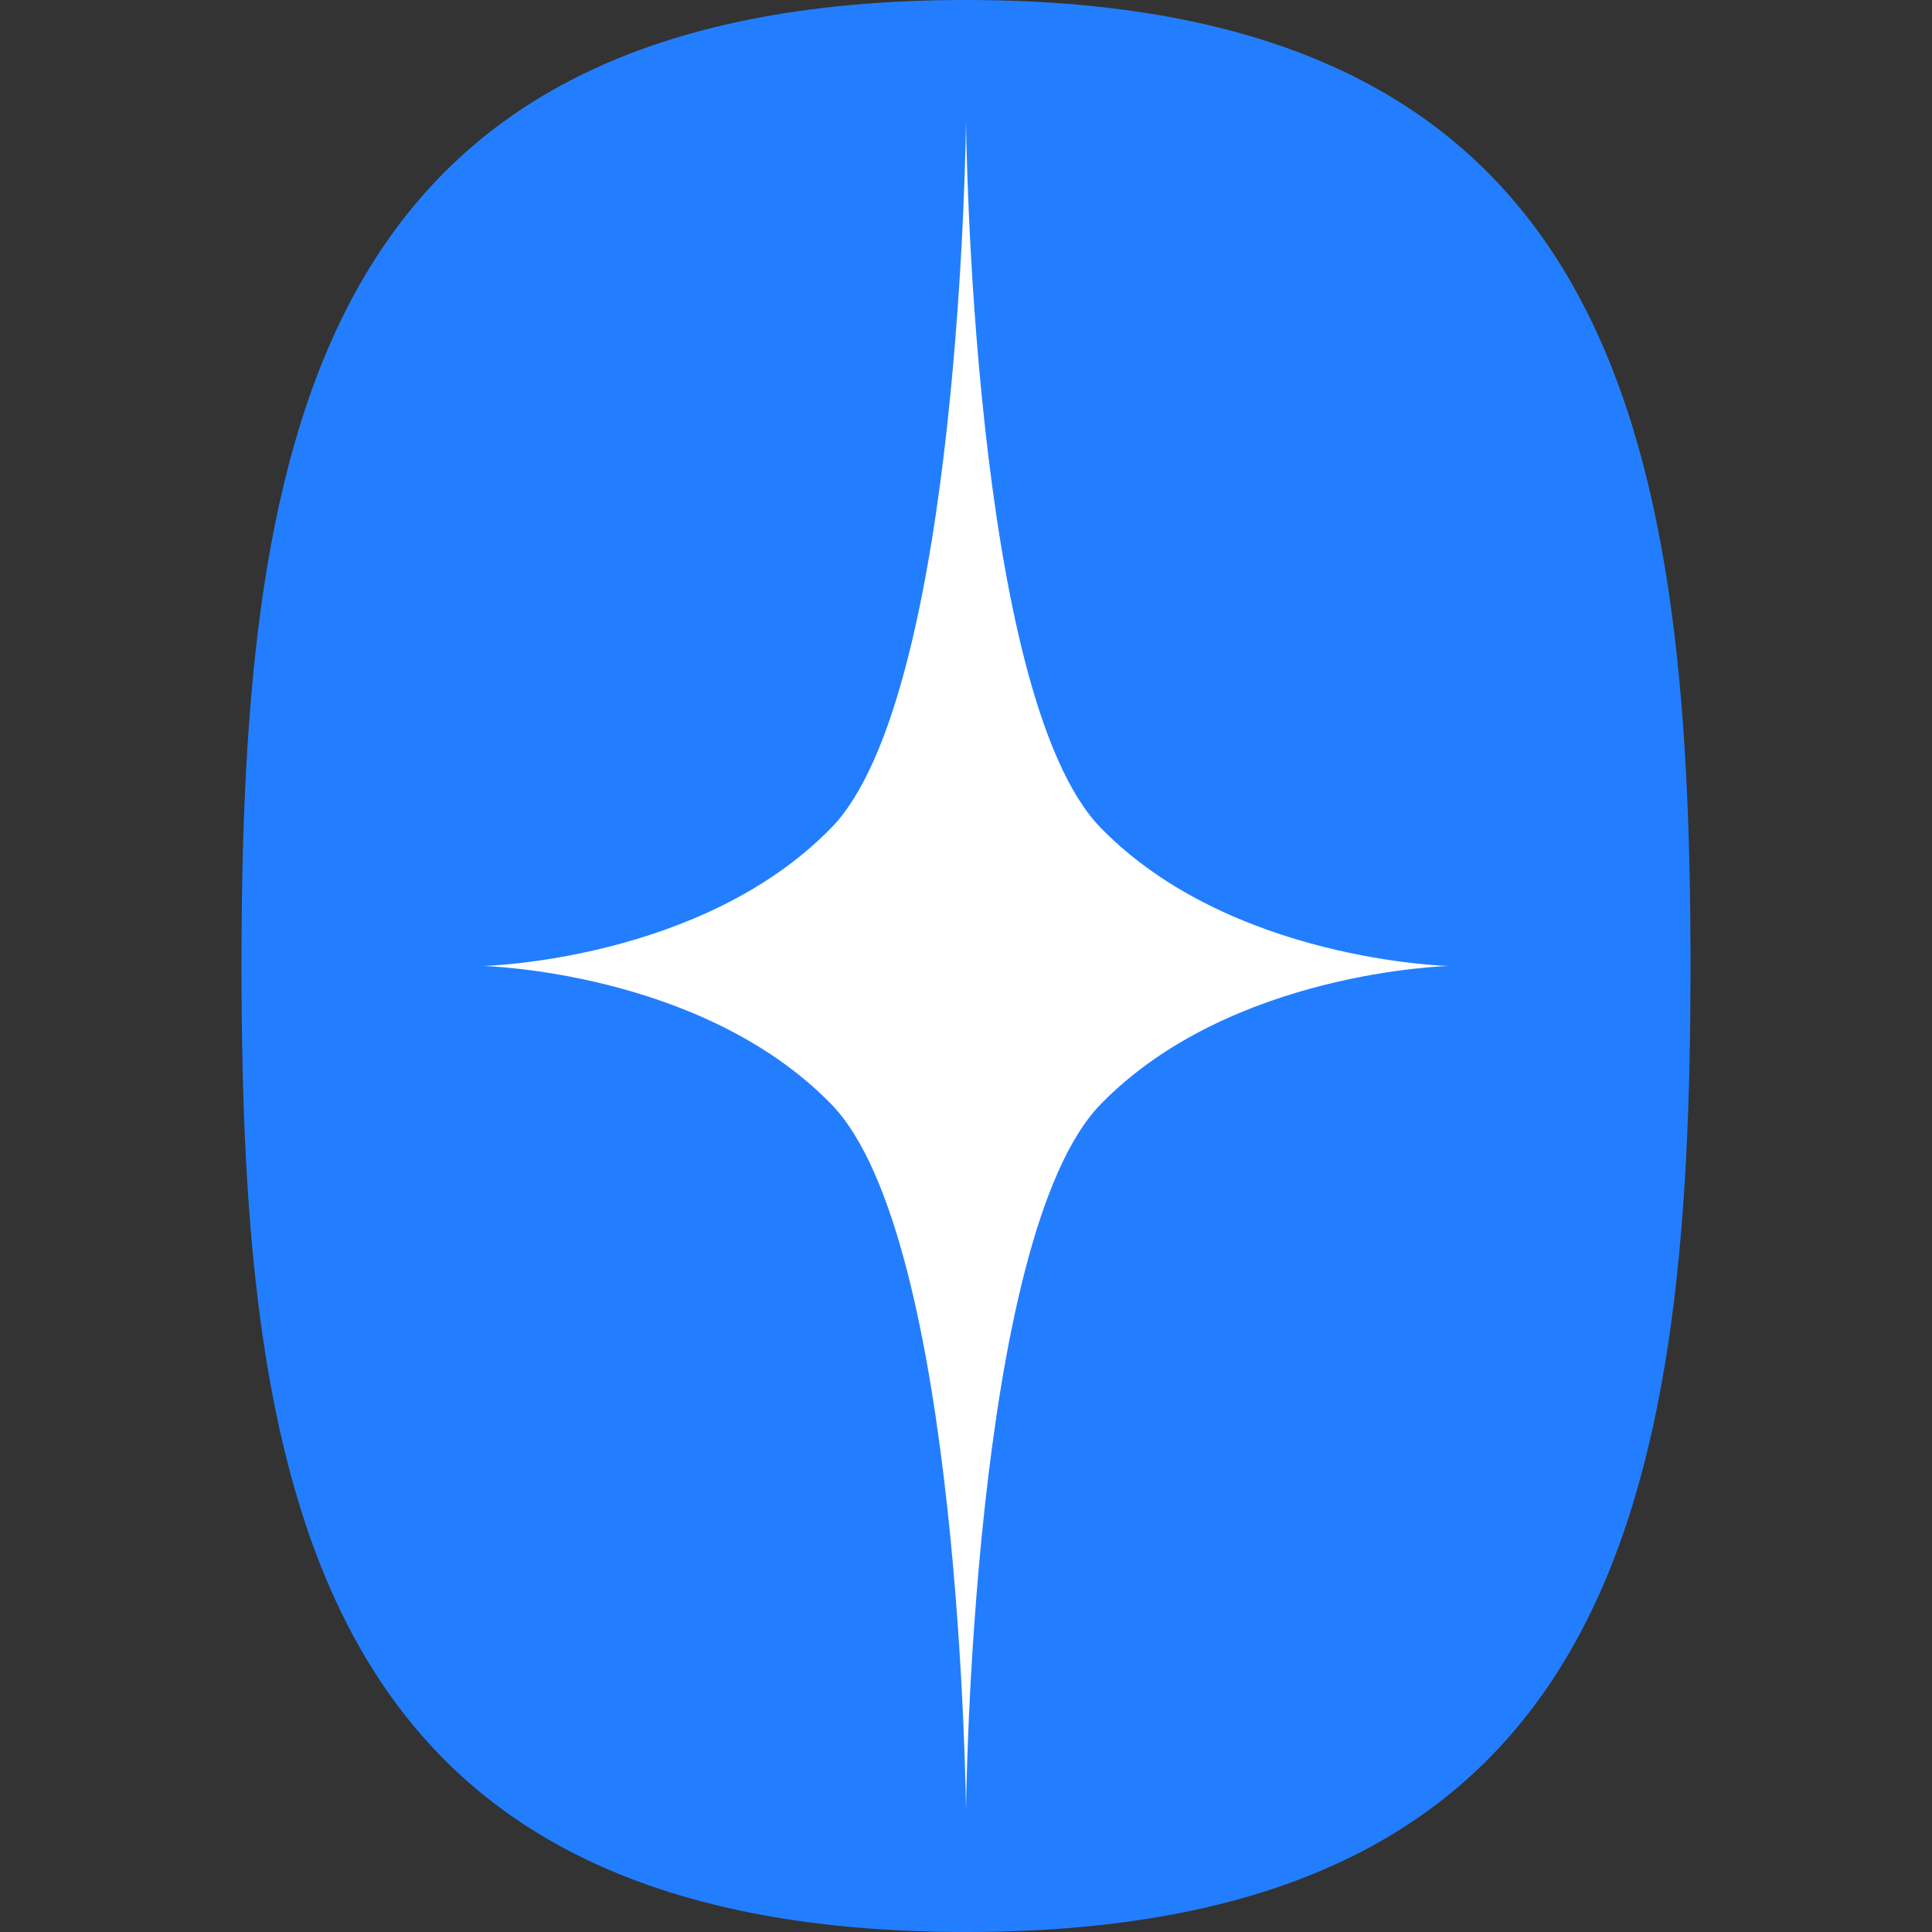
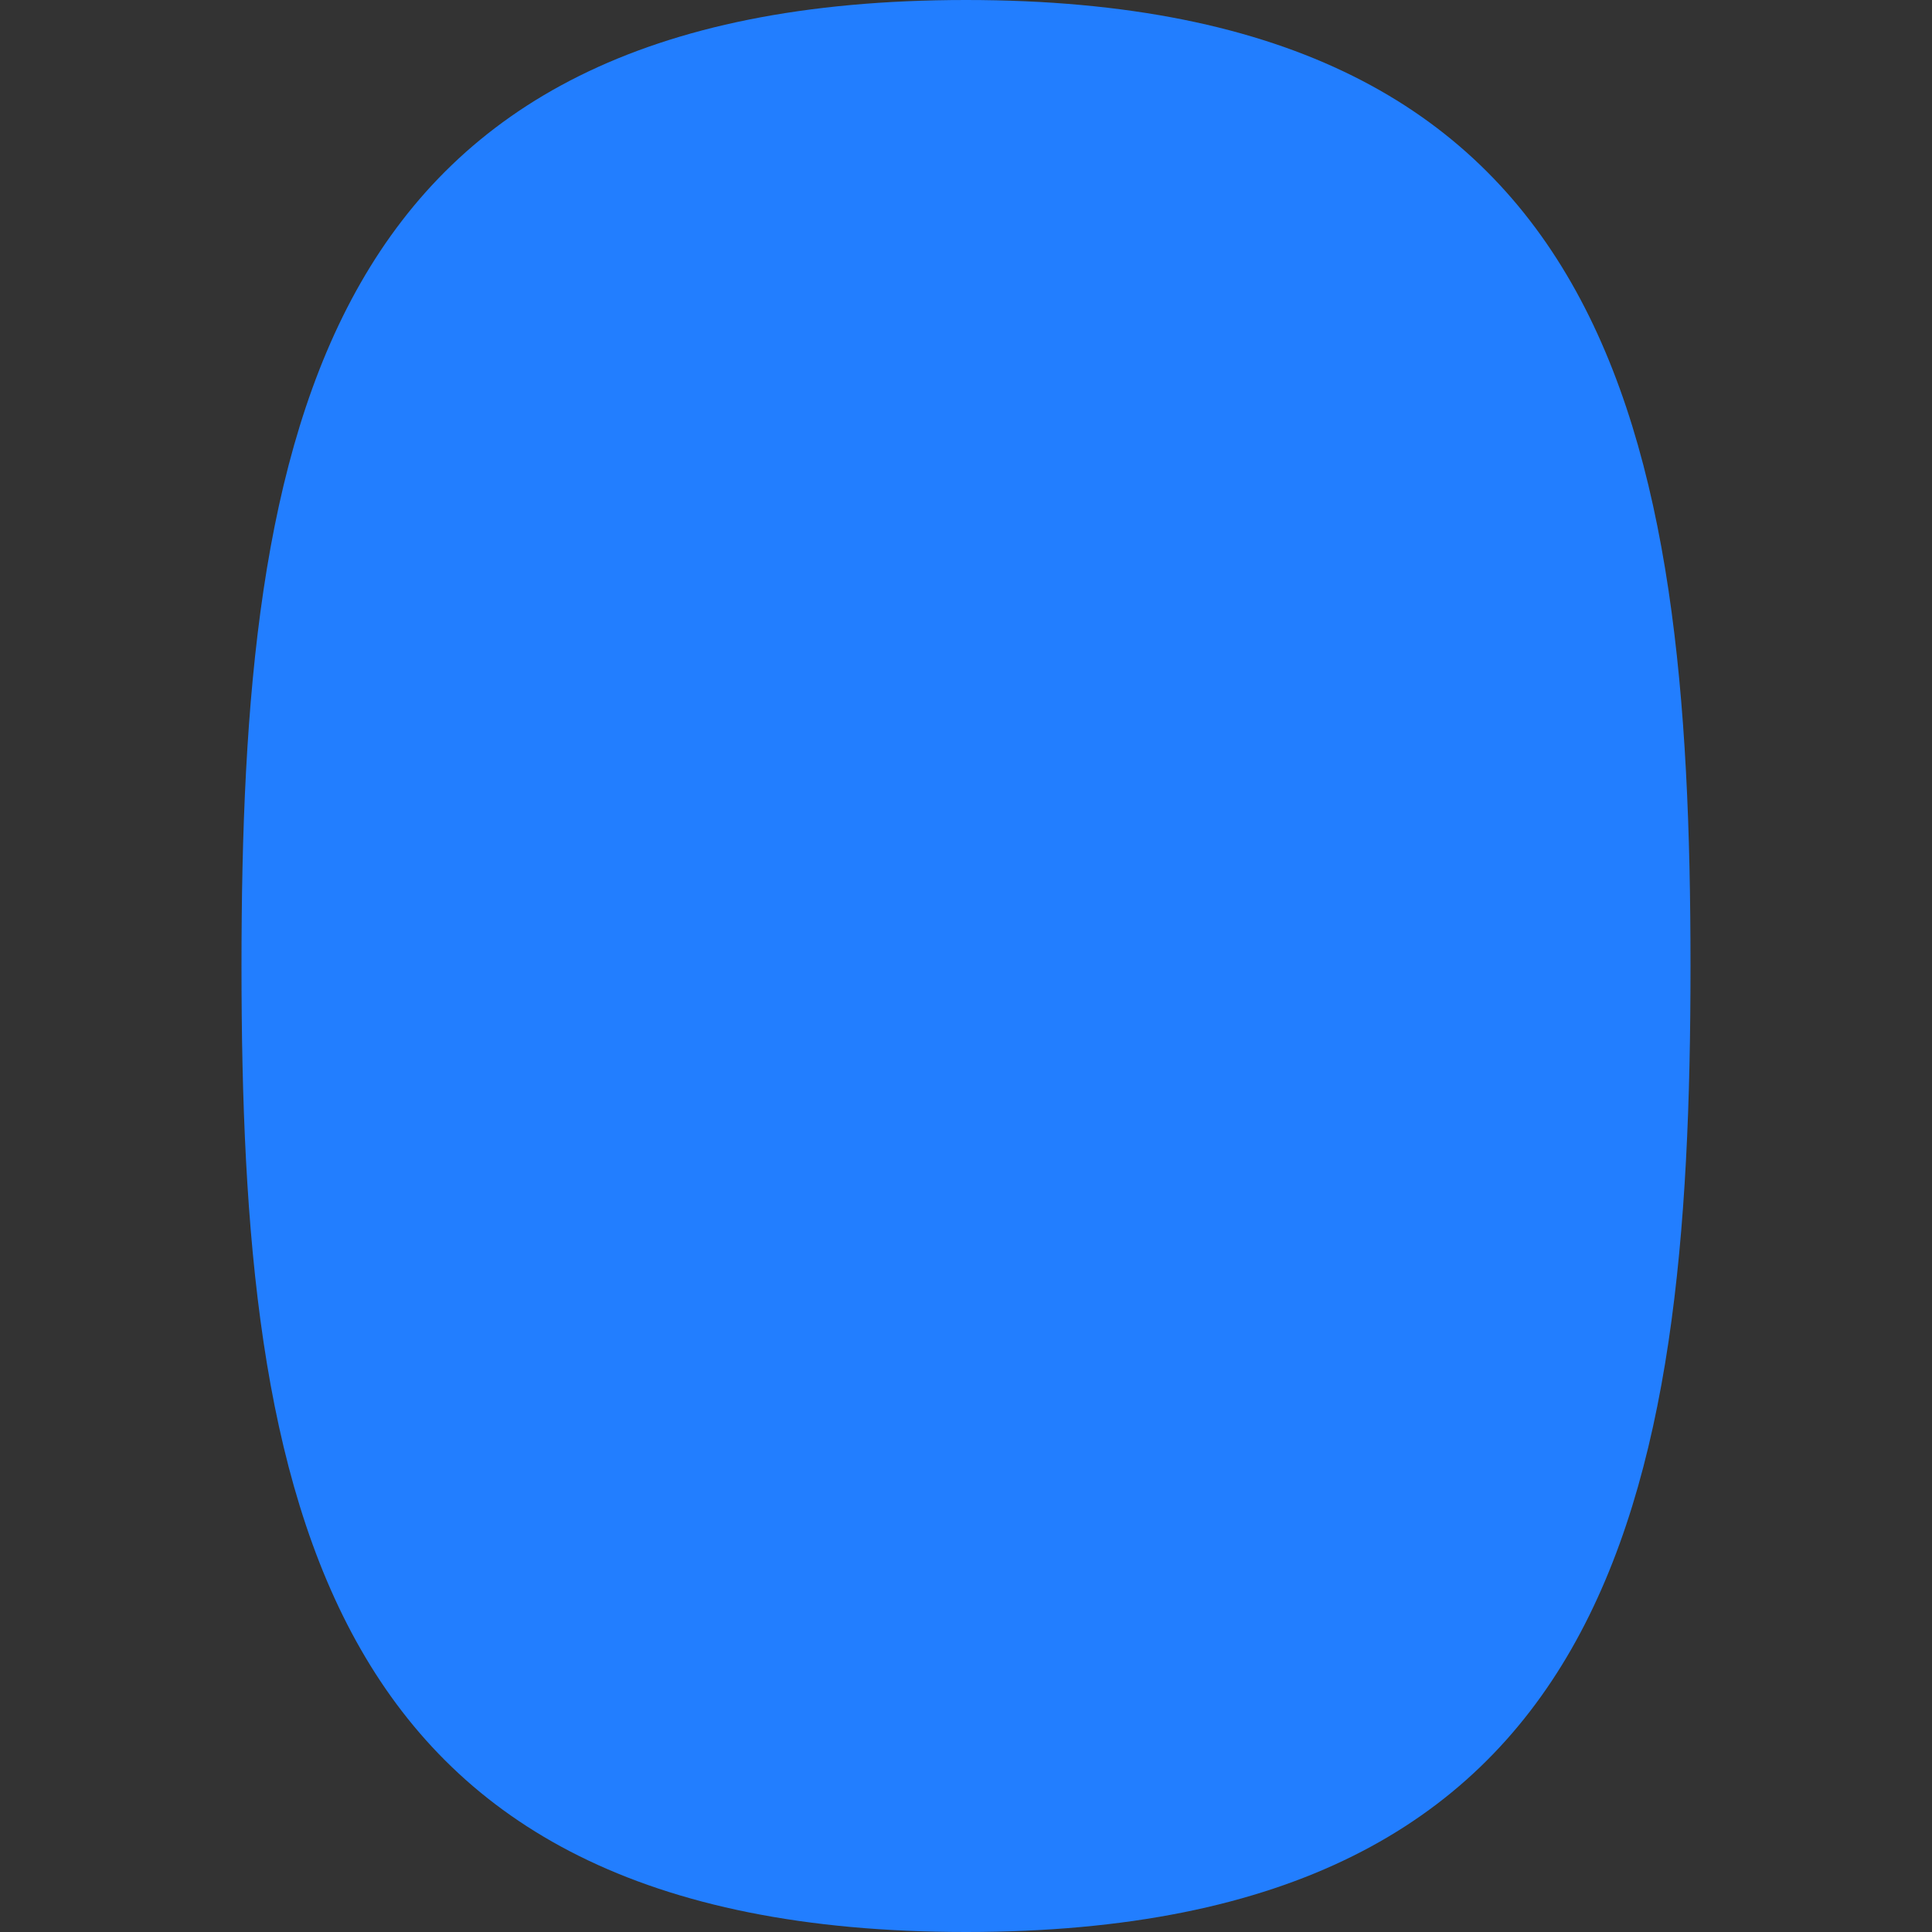
<svg xmlns="http://www.w3.org/2000/svg" width="16" height="16" viewBox="0 0 16 16" fill="none">
  <rect x="0" y="0" width="16" height="16" fill="#333333" stroke="none" />
  <path fill-rule="evenodd" clip-rule="evenodd" d="M2 8C2 12.419 2.631 16 8 16C13.369 16 14 12.419 14 8C14 3.581 13.369 0 8 0C2.631 0 2 3.581 2 8Z" fill="#227EFF" />
-   <path fill-rule="evenodd" clip-rule="evenodd" d="M9.116 6.856C8.041 5.753 8 1 8 1C8 1 7.959 5.753 6.884 6.856C5.808 7.959 4 8 4 8C4 8 5.808 8.041 6.884 9.144C7.959 10.247 8 15 8 15C8 15 8.041 10.247 9.116 9.144C10.192 8.041 12 8 12 8C12 8 10.192 7.959 9.116 6.856Z" fill="white" />
</svg>